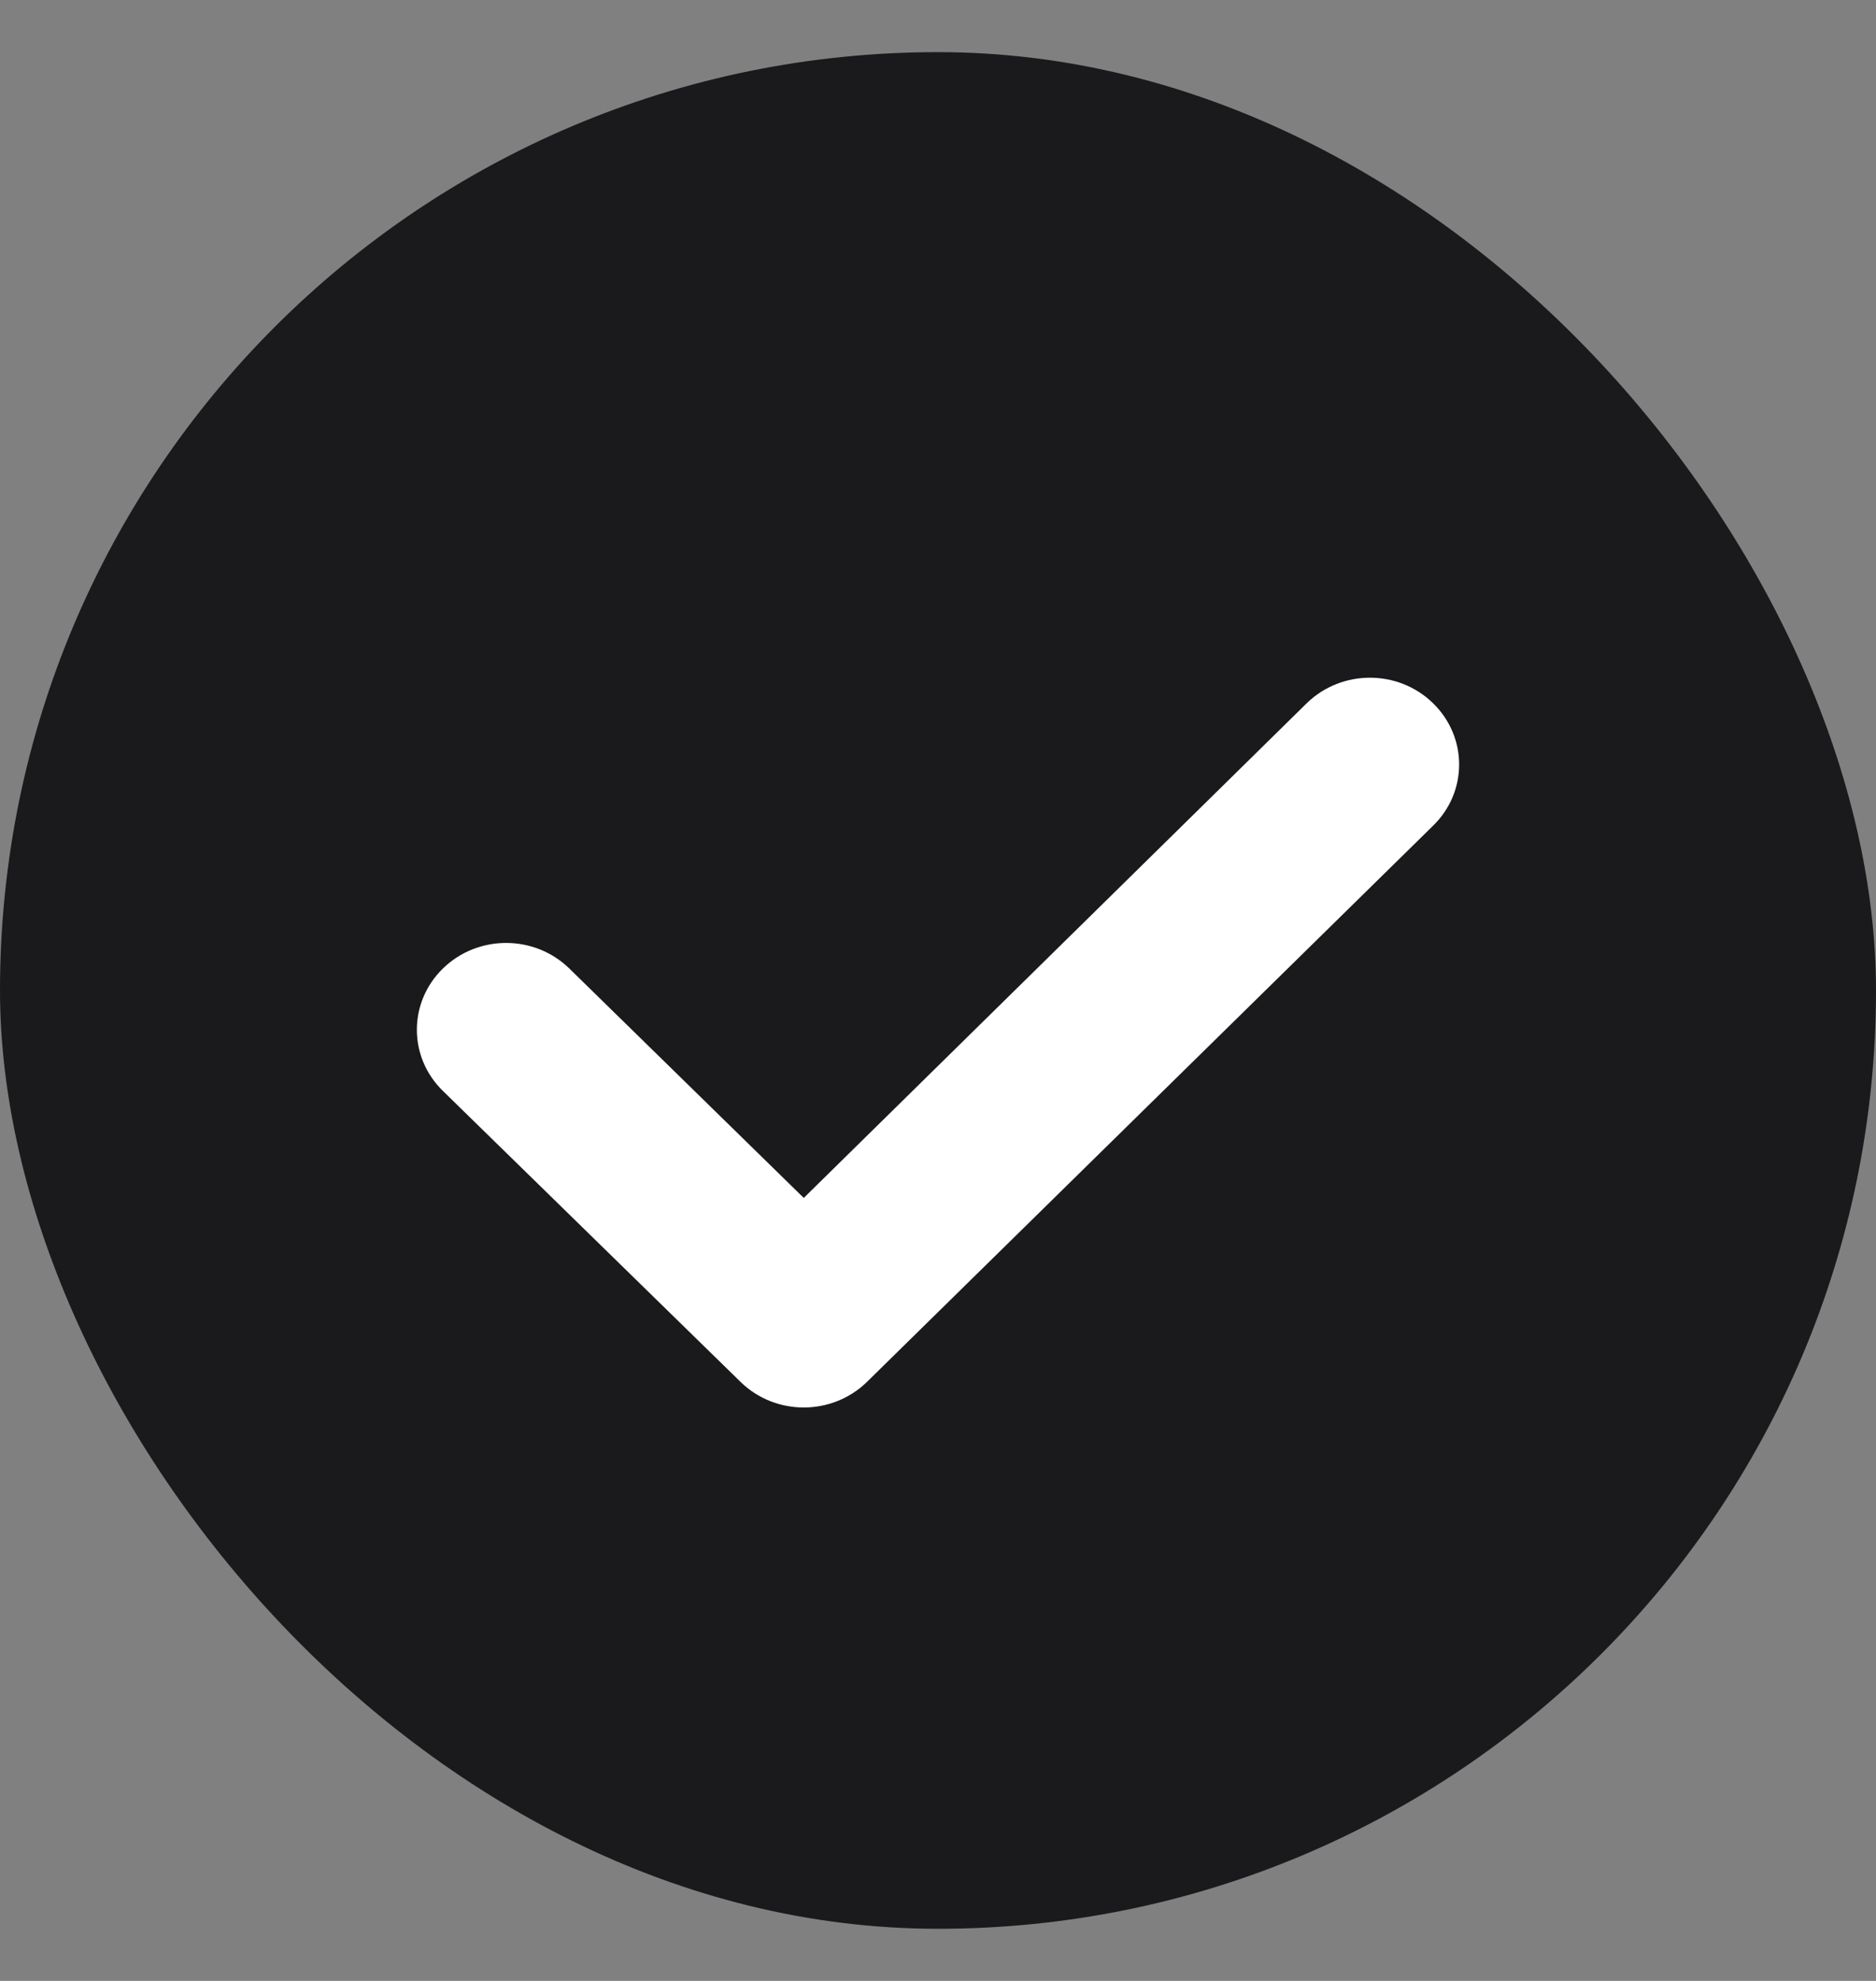
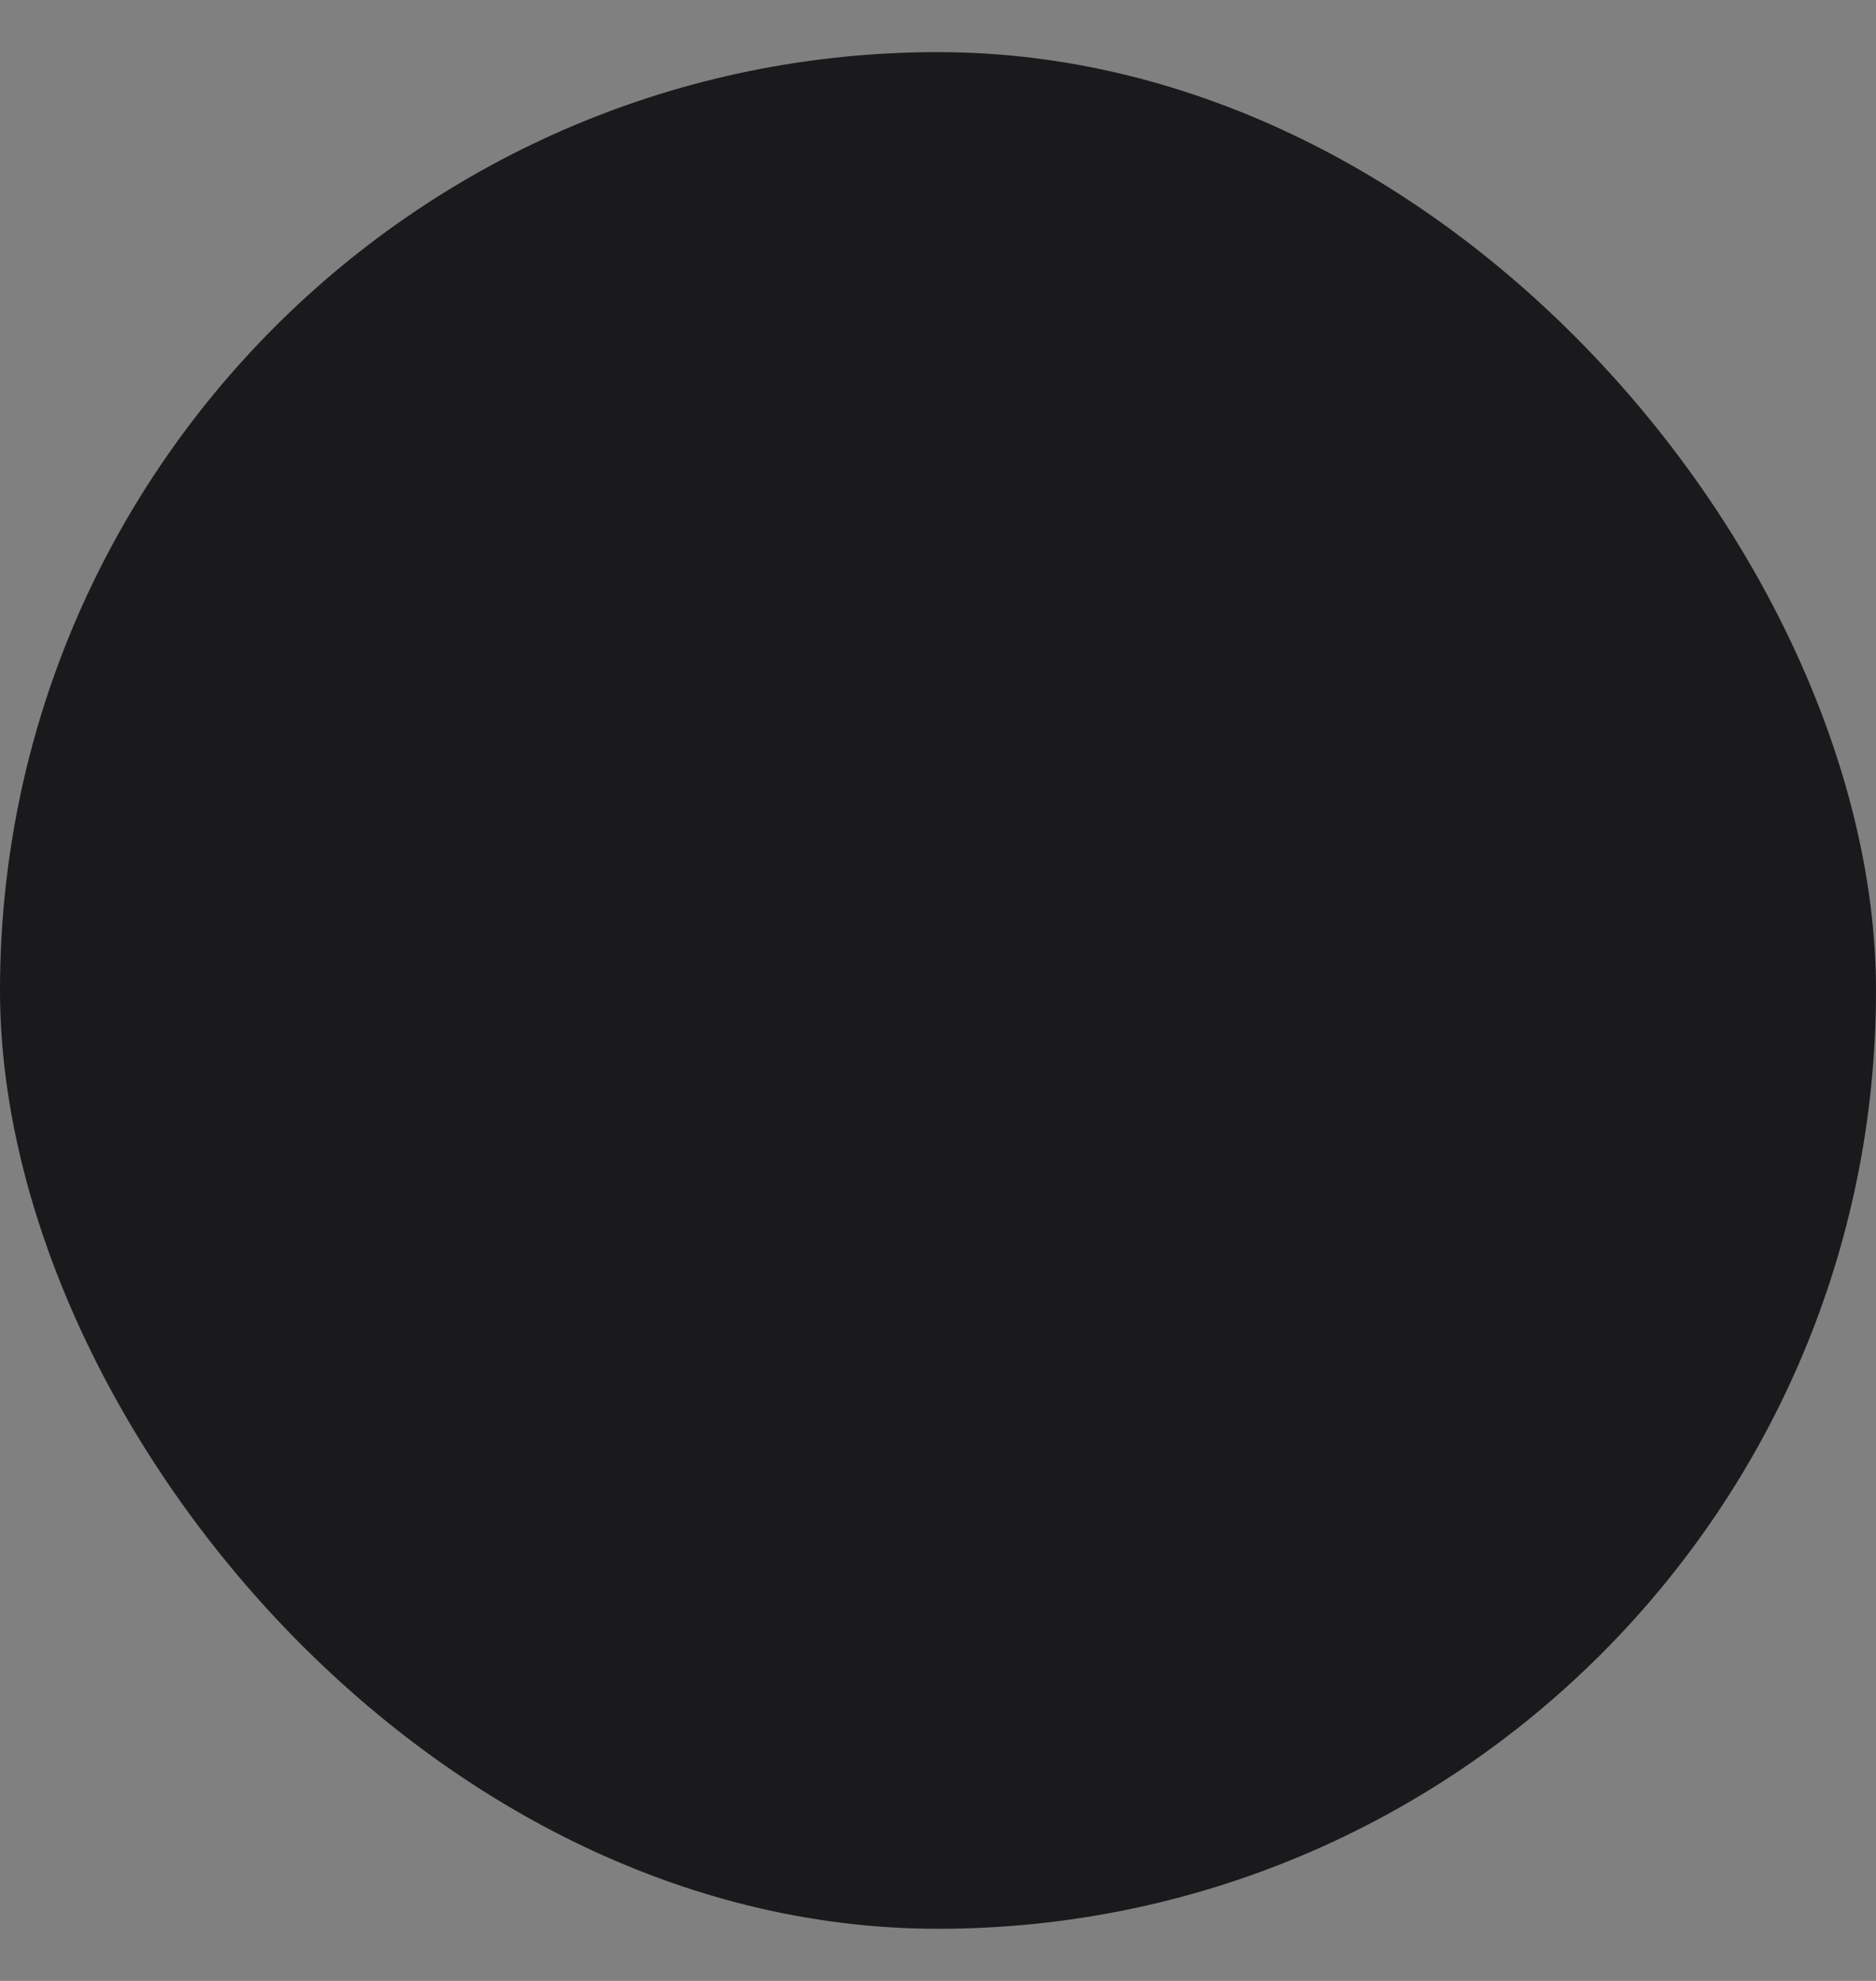
<svg xmlns="http://www.w3.org/2000/svg" width="18" height="19" viewBox="0 0 18 19" fill="none">
  <rect x="0" y="0" width="18" height="19" fill="#808080" stroke="none" />
  <rect y="0.5" width="18" height="18" rx="9" fill="#1A1A1C" />
-   <path d="M8.317 13.256L13.749 7.921C14.084 7.596 14.084 7.07 13.749 6.744C13.415 6.419 12.874 6.419 12.539 6.744L7.712 11.49L5.461 9.288C5.126 8.963 4.586 8.963 4.251 9.288C3.916 9.614 3.916 10.14 4.251 10.465L7.107 13.256C7.273 13.418 7.493 13.5 7.712 13.5C7.931 13.5 8.15 13.418 8.317 13.256Z" fill="white" />
</svg>